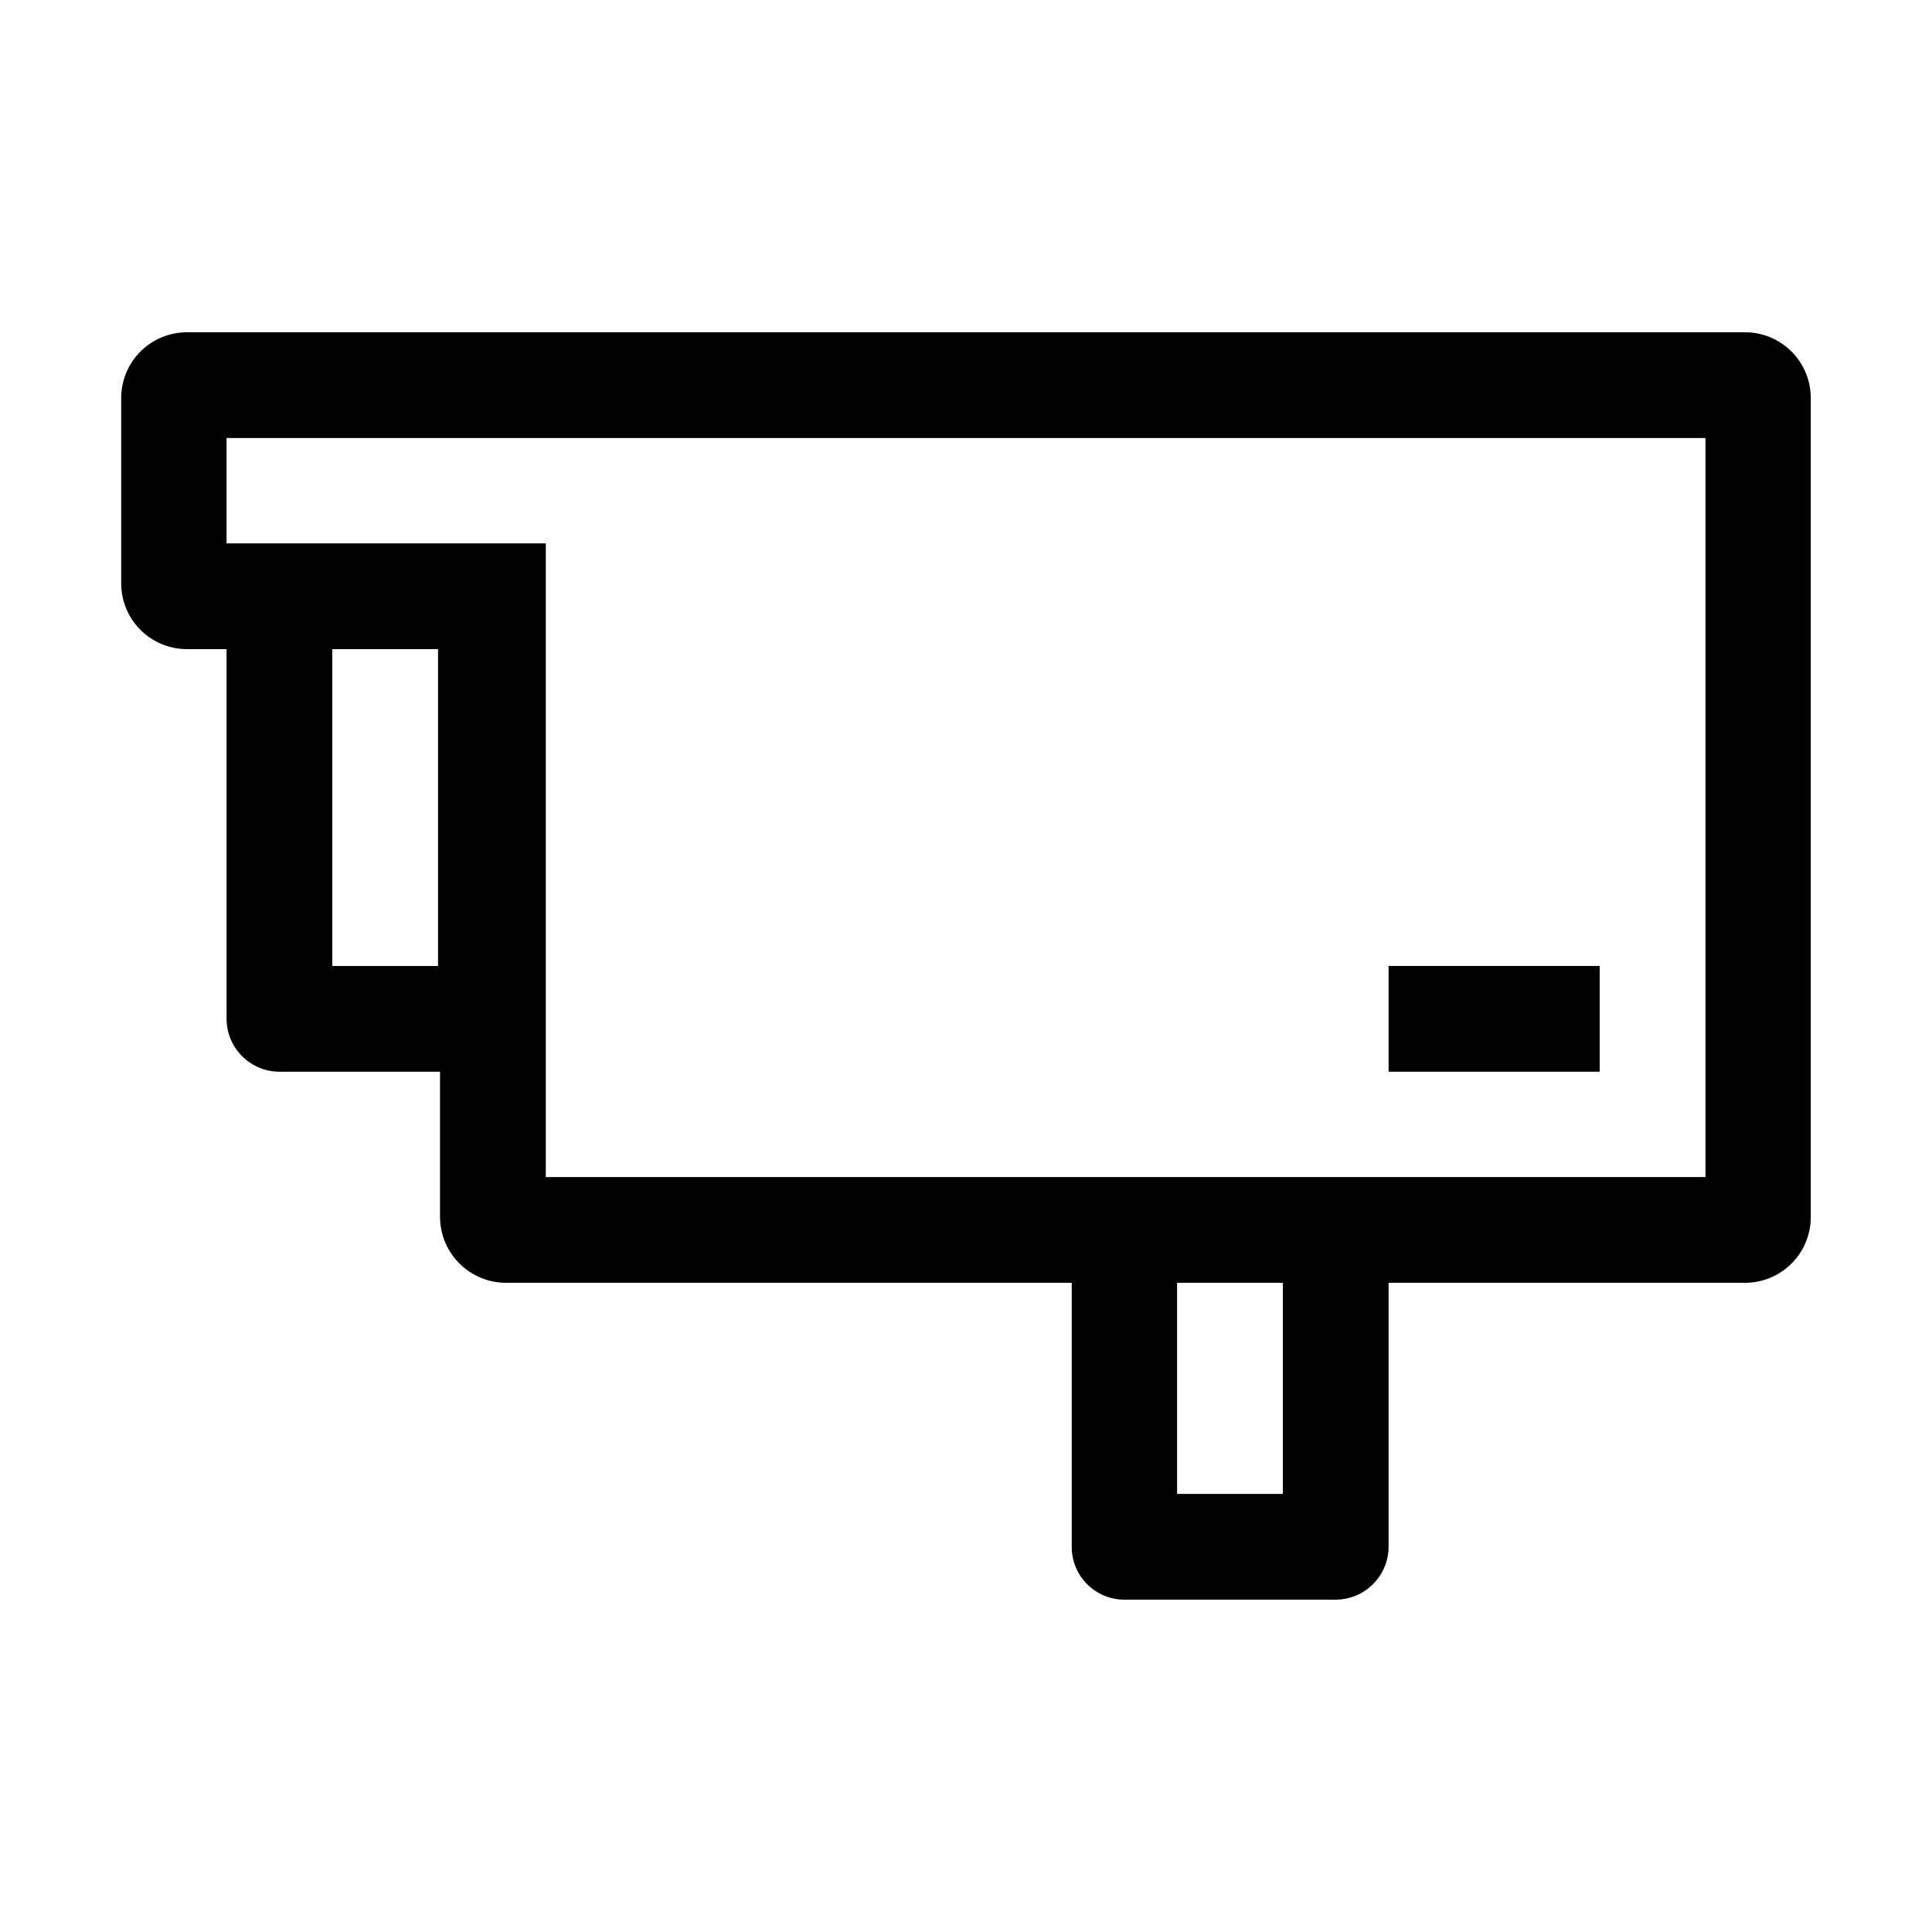
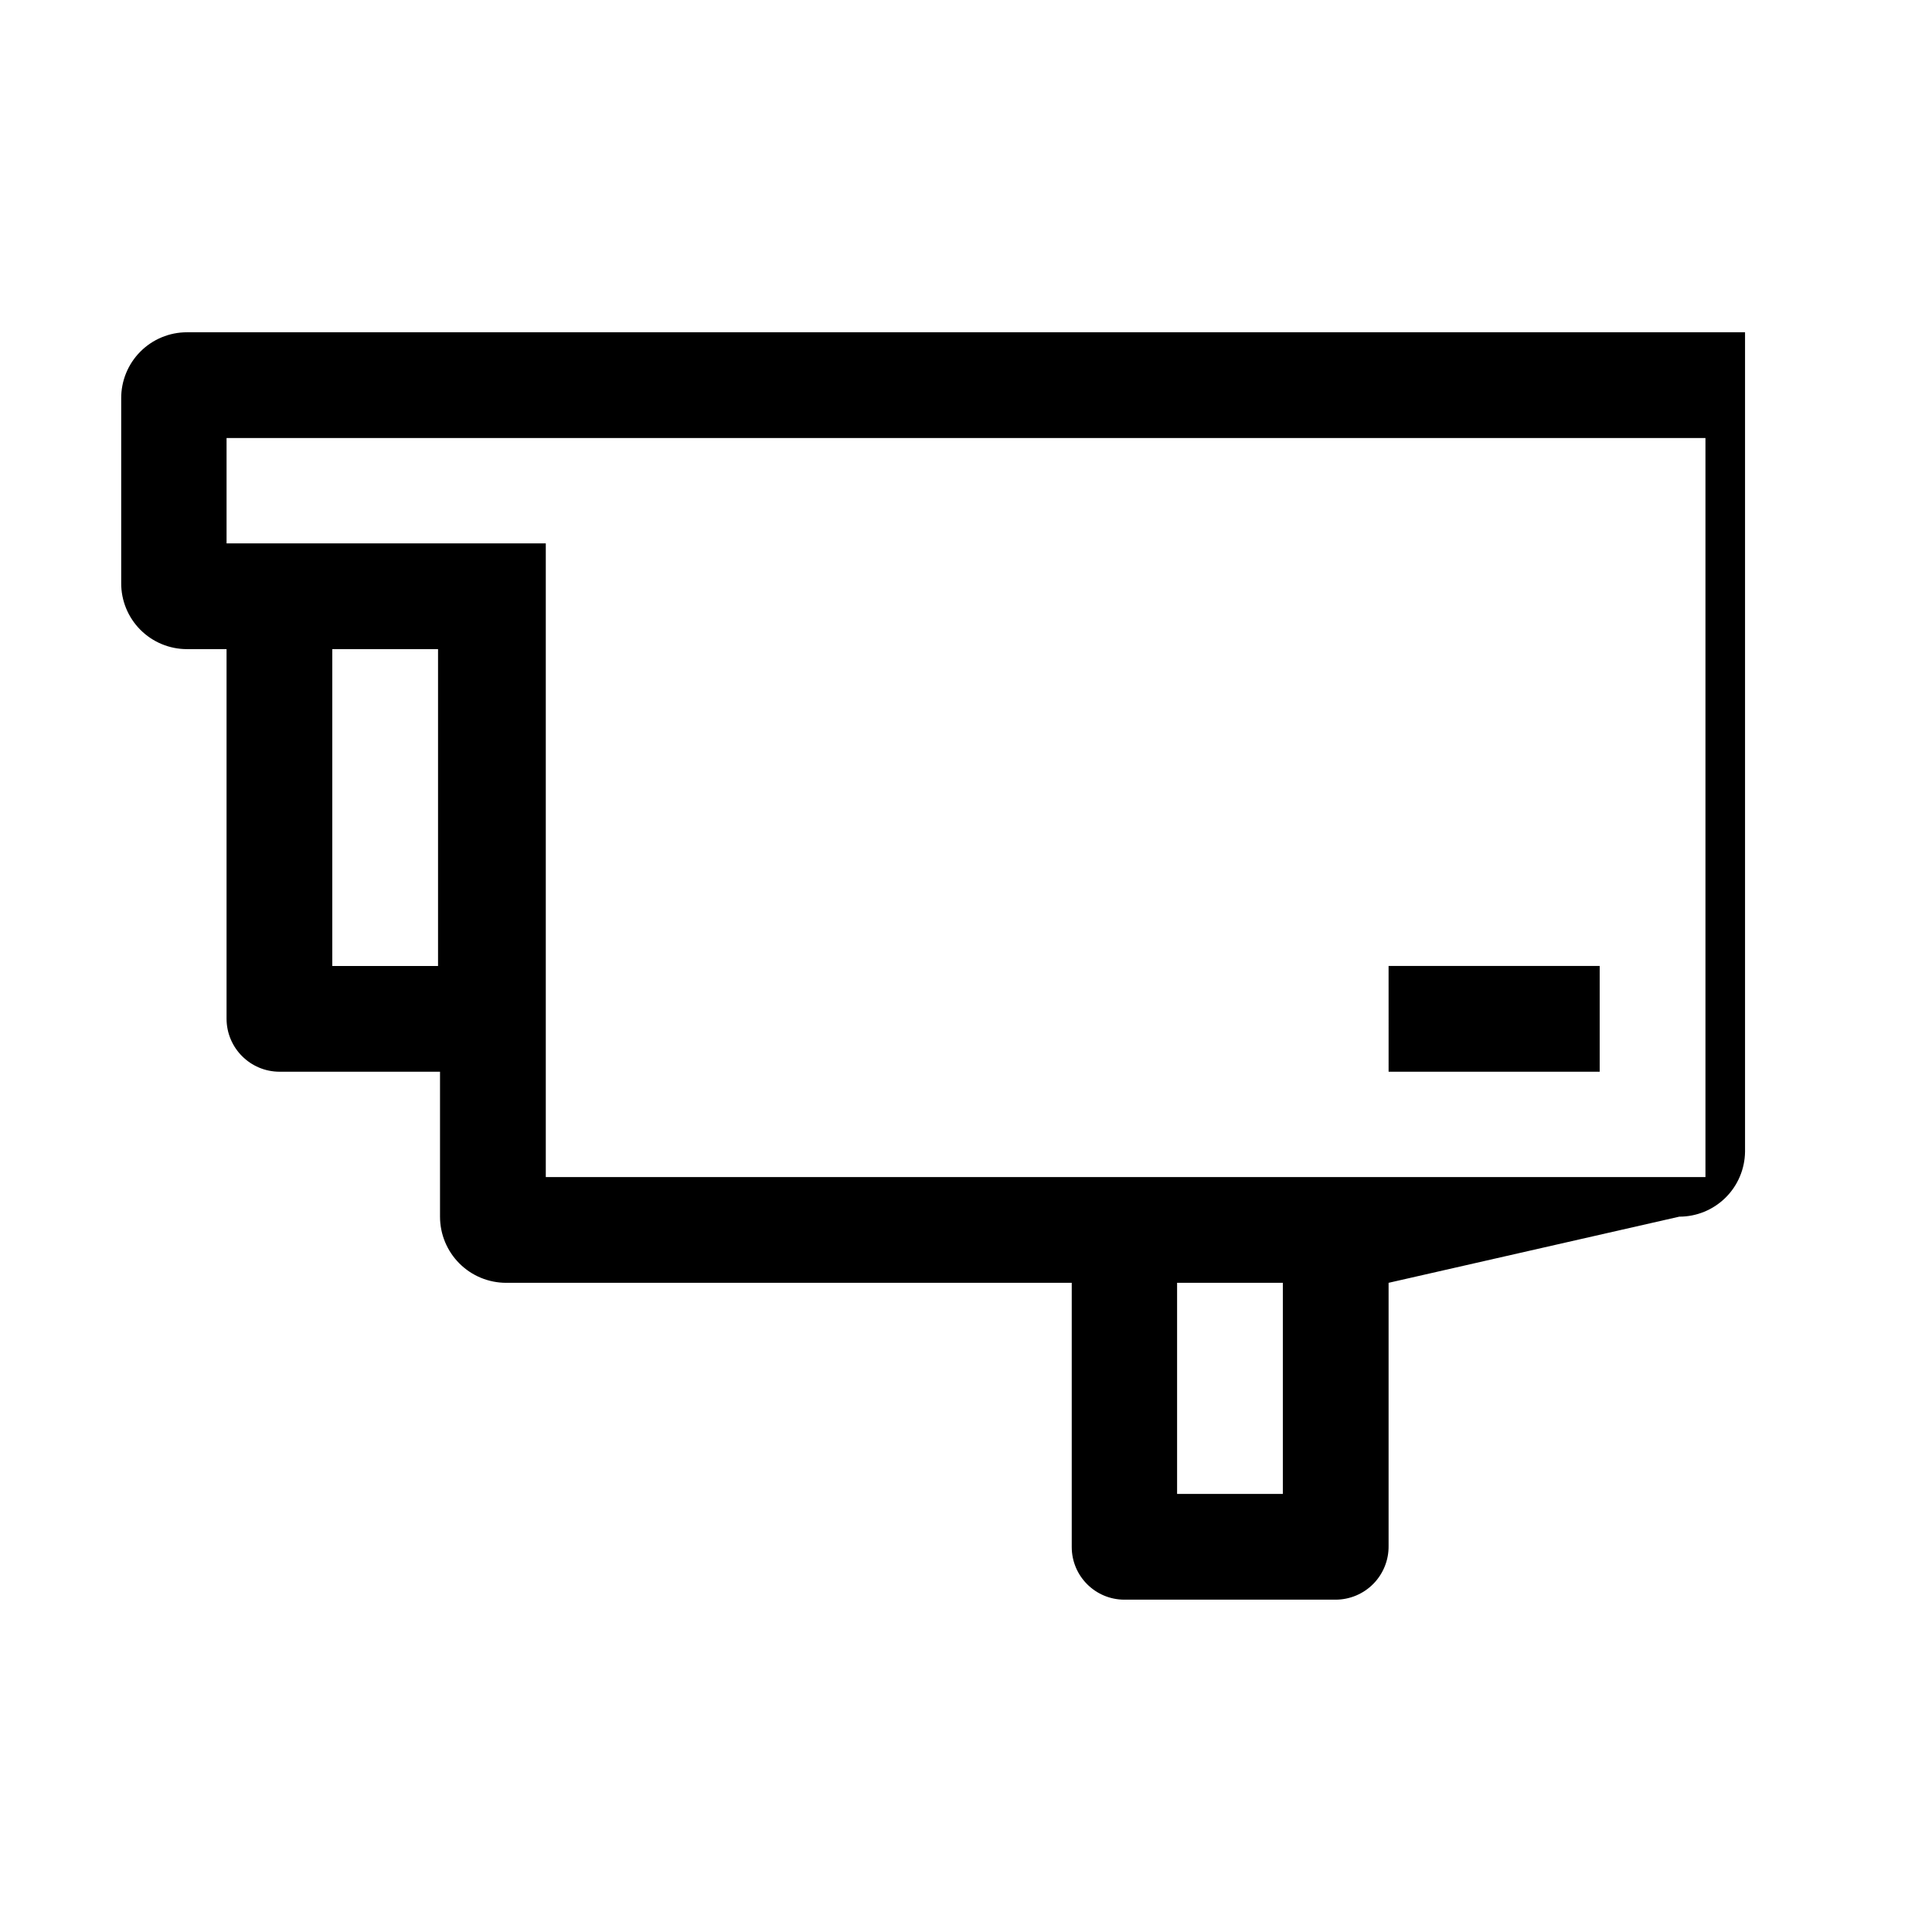
<svg xmlns="http://www.w3.org/2000/svg" fill="#000000" width="800px" height="800px" version="1.1" viewBox="144 144 512 512">
-   <path d="m511.99 483.96v69.695c0.055 3.766-1.402 7.398-4.047 10.082-2.641 2.684-6.254 4.191-10.02 4.191h-55.941c-7.711 0-13.961-6.25-13.961-13.957v-70.012h-149.88c-4.648 0-9.109-1.844-12.395-5.133-3.289-3.285-5.137-7.746-5.137-12.395v-38.414h-42.508c-7.766 0-14.062-6.297-14.062-14.066v-97.926h-10.496c-4.641 0-9.09-1.852-12.359-5.141-3.269-3.289-5.094-7.75-5.066-12.391v-48.91c-0.027-4.637 1.797-9.098 5.066-12.387 3.269-3.293 7.719-5.141 12.359-5.141h412.91c4.637 0 9.086 1.848 12.355 5.141 3.269 3.289 5.094 7.75 5.066 12.387v217.16c-0.055 4.582-1.914 8.961-5.176 12.184s-7.664 5.031-12.246 5.027zm-83.969-28.023h167.94v-195.86h-391.92v27.918h84.598v167.94zm-195.96-139.91v83.969h28.023v-83.969zm223.88 167.93v55.945h28.023v-55.945zm56.047-83.969 55.945 0.004v28.023h-55.941z" />
+   <path d="m511.99 483.96v69.695c0.055 3.766-1.402 7.398-4.047 10.082-2.641 2.684-6.254 4.191-10.02 4.191h-55.941c-7.711 0-13.961-6.25-13.961-13.957v-70.012h-149.88c-4.648 0-9.109-1.844-12.395-5.133-3.289-3.285-5.137-7.746-5.137-12.395v-38.414h-42.508c-7.766 0-14.062-6.297-14.062-14.066v-97.926h-10.496c-4.641 0-9.09-1.852-12.359-5.141-3.269-3.289-5.094-7.75-5.066-12.391v-48.91c-0.027-4.637 1.797-9.098 5.066-12.387 3.269-3.293 7.719-5.141 12.359-5.141h412.91v217.16c-0.055 4.582-1.914 8.961-5.176 12.184s-7.664 5.031-12.246 5.027zm-83.969-28.023h167.94v-195.86h-391.92v27.918h84.598v167.94zm-195.96-139.91v83.969h28.023v-83.969zm223.88 167.93v55.945h28.023v-55.945zm56.047-83.969 55.945 0.004v28.023h-55.941z" />
</svg>